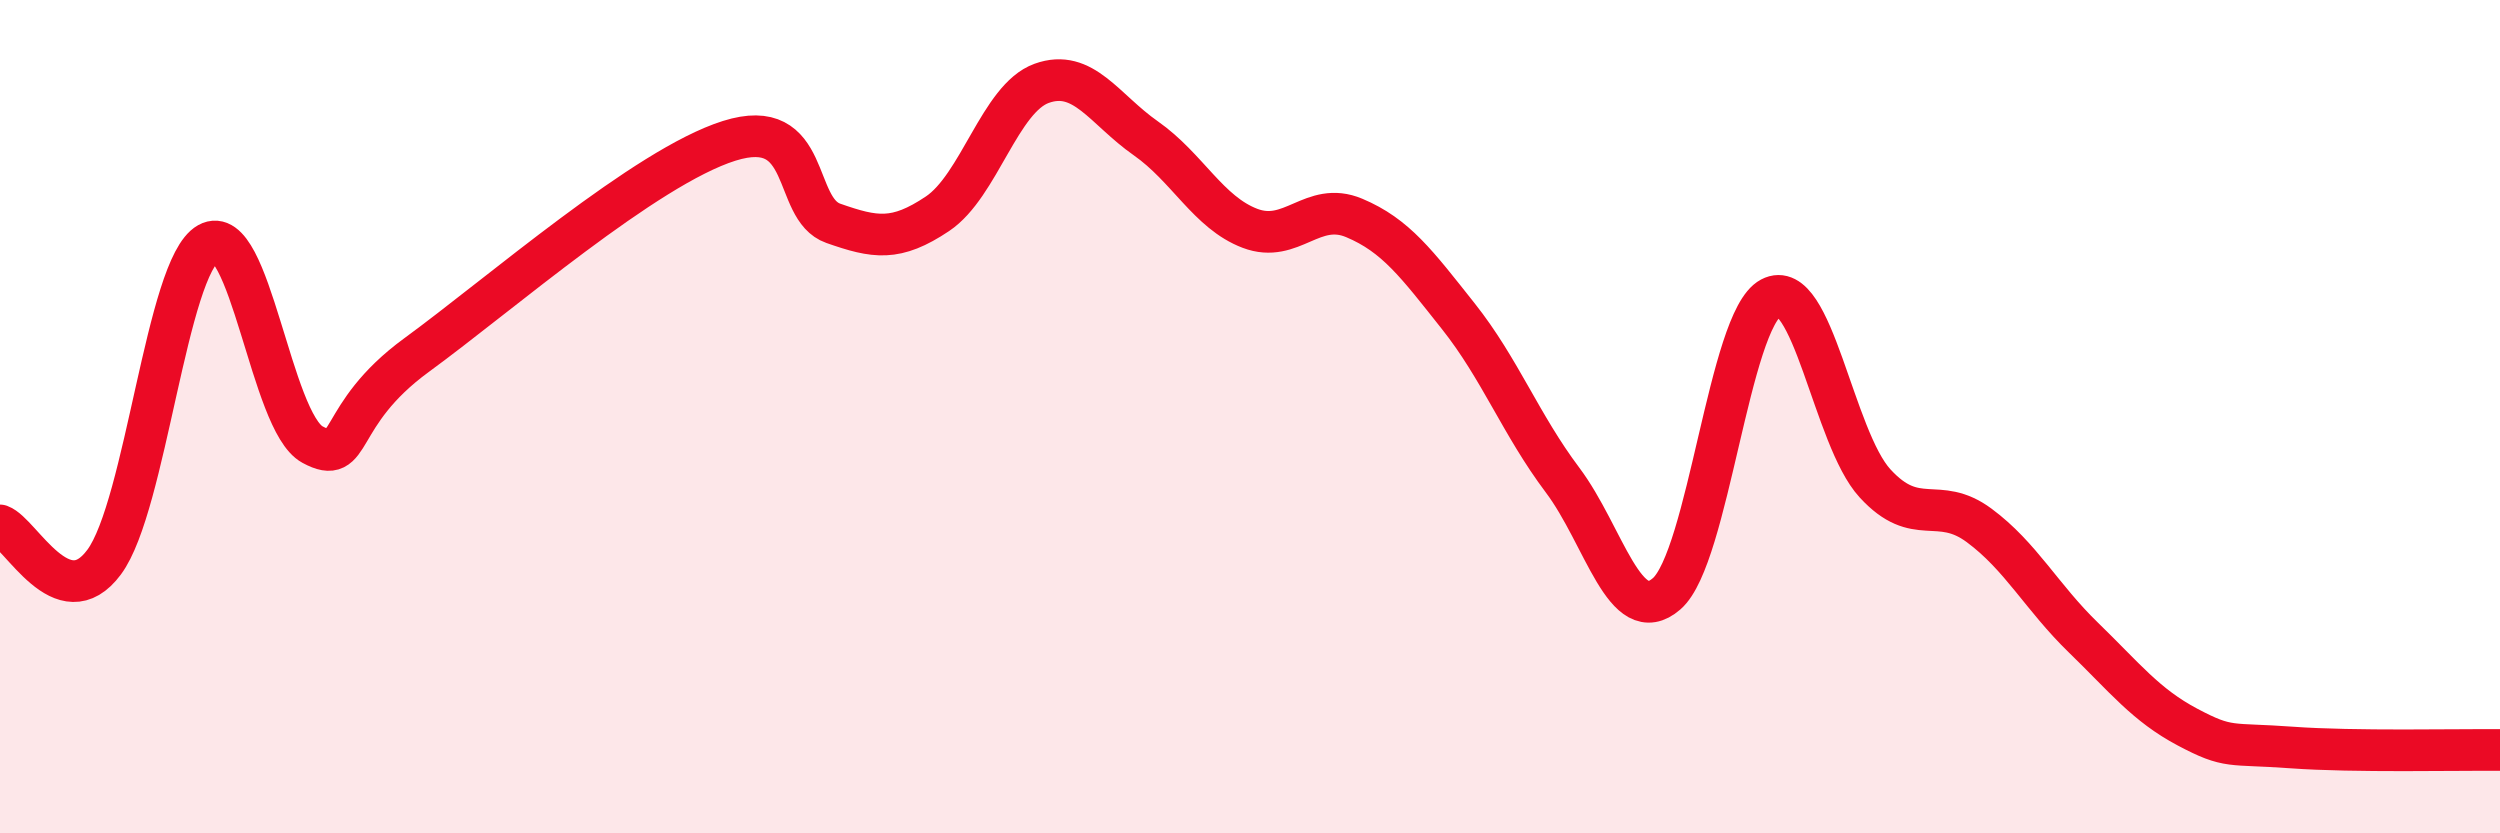
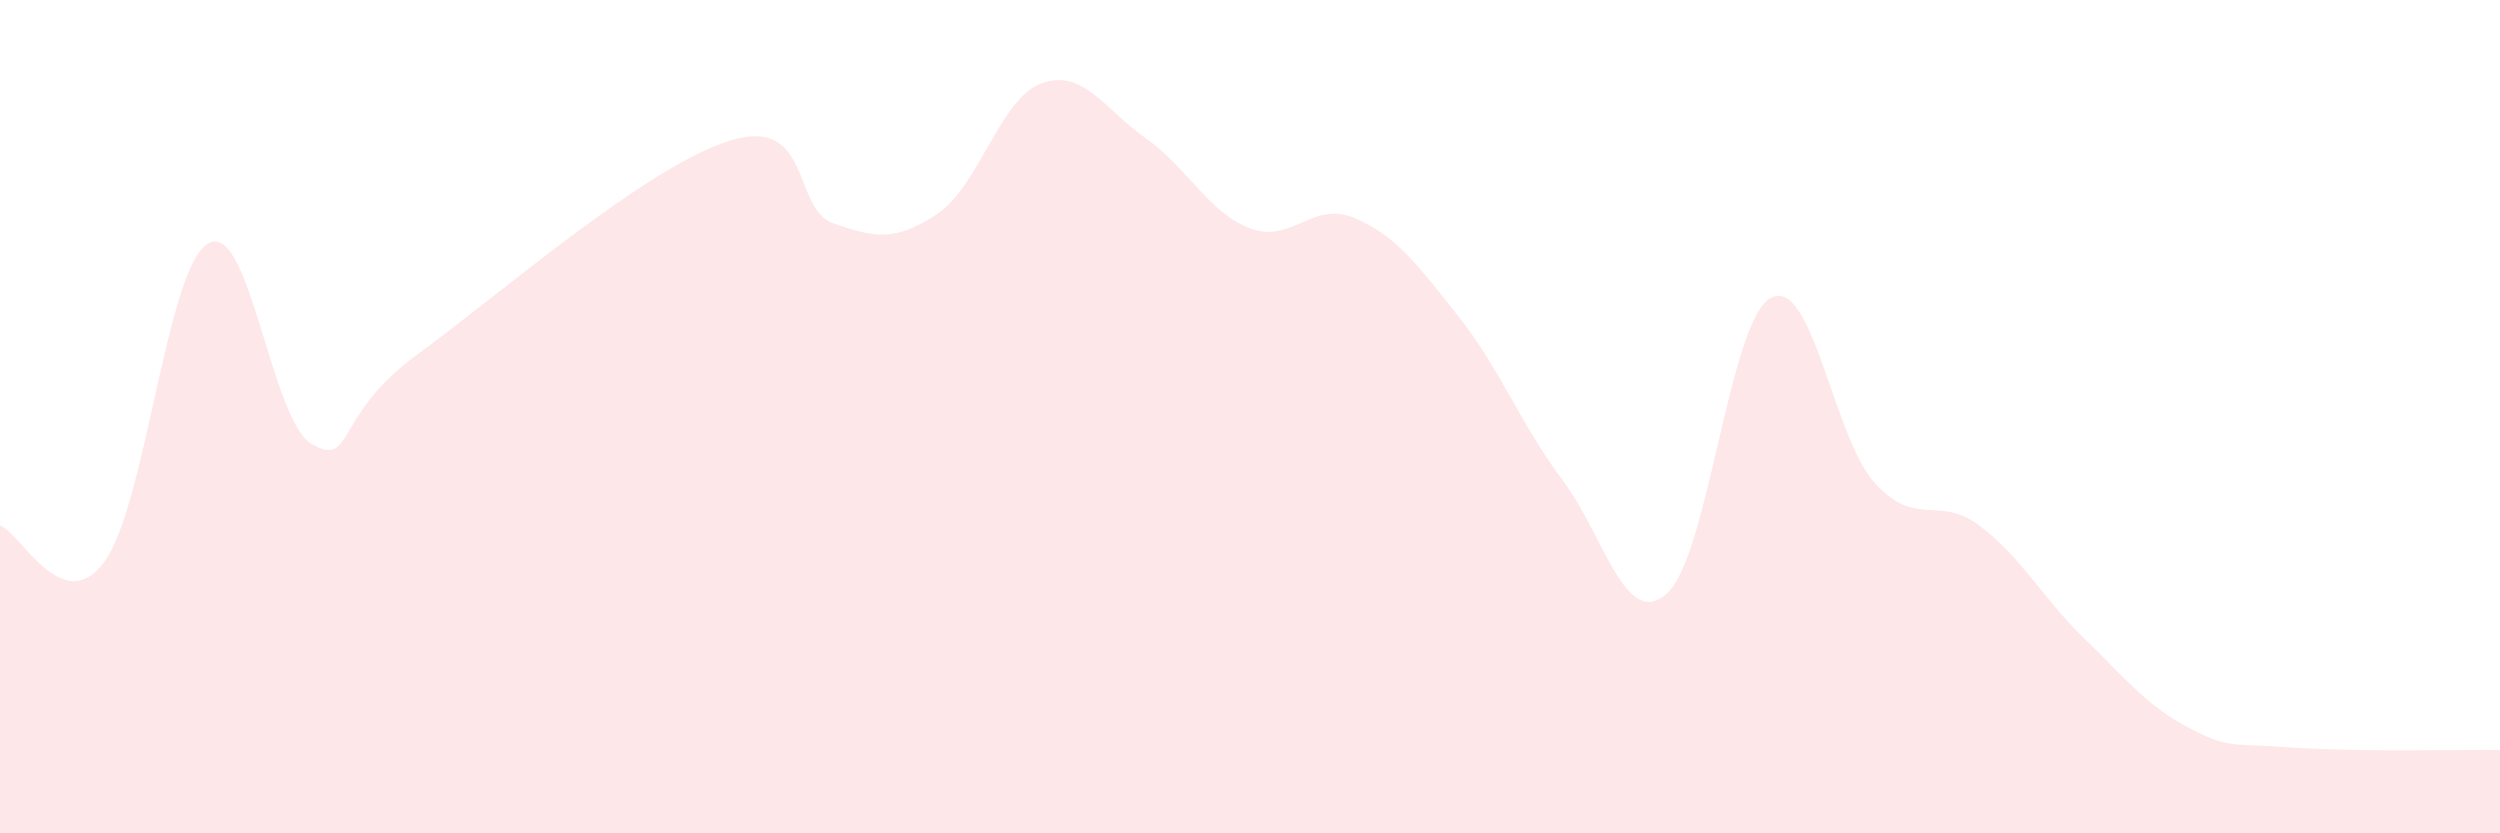
<svg xmlns="http://www.w3.org/2000/svg" width="60" height="20" viewBox="0 0 60 20">
  <path d="M 0,12.61 C 0.5,12.79 1.5,14.84 2.5,13.49 C 3.5,12.14 4,6.4 5,5.84 C 6,5.28 6.5,10.13 7.5,10.67 C 8.5,11.21 8,9.98 10,8.52 C 12,7.06 15.5,4.01 17.5,3.38 C 19.5,2.75 19,5.01 20,5.36 C 21,5.71 21.5,5.8 22.5,5.13 C 23.5,4.46 24,2.36 25,2 C 26,1.64 26.5,2.62 27.5,3.32 C 28.5,4.02 29,5.1 30,5.48 C 31,5.86 31.5,4.81 32.5,5.23 C 33.5,5.65 34,6.33 35,7.59 C 36,8.85 36.5,10.19 37.5,11.52 C 38.5,12.85 39,15.12 40,14.25 C 41,13.38 41.5,7.68 42.5,7.15 C 43.5,6.62 44,10.51 45,11.6 C 46,12.69 46.5,11.87 47.5,12.61 C 48.5,13.35 49,14.33 50,15.3 C 51,16.27 51.5,16.92 52.5,17.45 C 53.5,17.98 53.5,17.83 55,17.94 C 56.5,18.05 59,17.99 60,18L60 20L0 20Z" fill="#EB0A25" opacity="0.1" stroke-linecap="round" stroke-linejoin="round" />
-   <path d="M 0,12.61 C 0.5,12.79 1.5,14.84 2.5,13.49 C 3.5,12.14 4,6.4 5,5.84 C 6,5.28 6.5,10.13 7.5,10.67 C 8.5,11.21 8,9.98 10,8.52 C 12,7.06 15.5,4.01 17.5,3.38 C 19.5,2.75 19,5.01 20,5.36 C 21,5.71 21.5,5.8 22.5,5.13 C 23.5,4.46 24,2.36 25,2 C 26,1.64 26.5,2.62 27.5,3.32 C 28.5,4.02 29,5.1 30,5.48 C 31,5.86 31.5,4.81 32.5,5.23 C 33.5,5.65 34,6.33 35,7.59 C 36,8.85 36.5,10.19 37.5,11.52 C 38.5,12.85 39,15.12 40,14.25 C 41,13.38 41.5,7.68 42.5,7.15 C 43.5,6.62 44,10.51 45,11.6 C 46,12.69 46.5,11.87 47.5,12.61 C 48.5,13.35 49,14.33 50,15.3 C 51,16.27 51.5,16.92 52.5,17.45 C 53.5,17.98 53.5,17.83 55,17.94 C 56.5,18.05 59,17.99 60,18" stroke="#EB0A25" stroke-width="1" fill="none" stroke-linecap="round" stroke-linejoin="round" />
</svg>